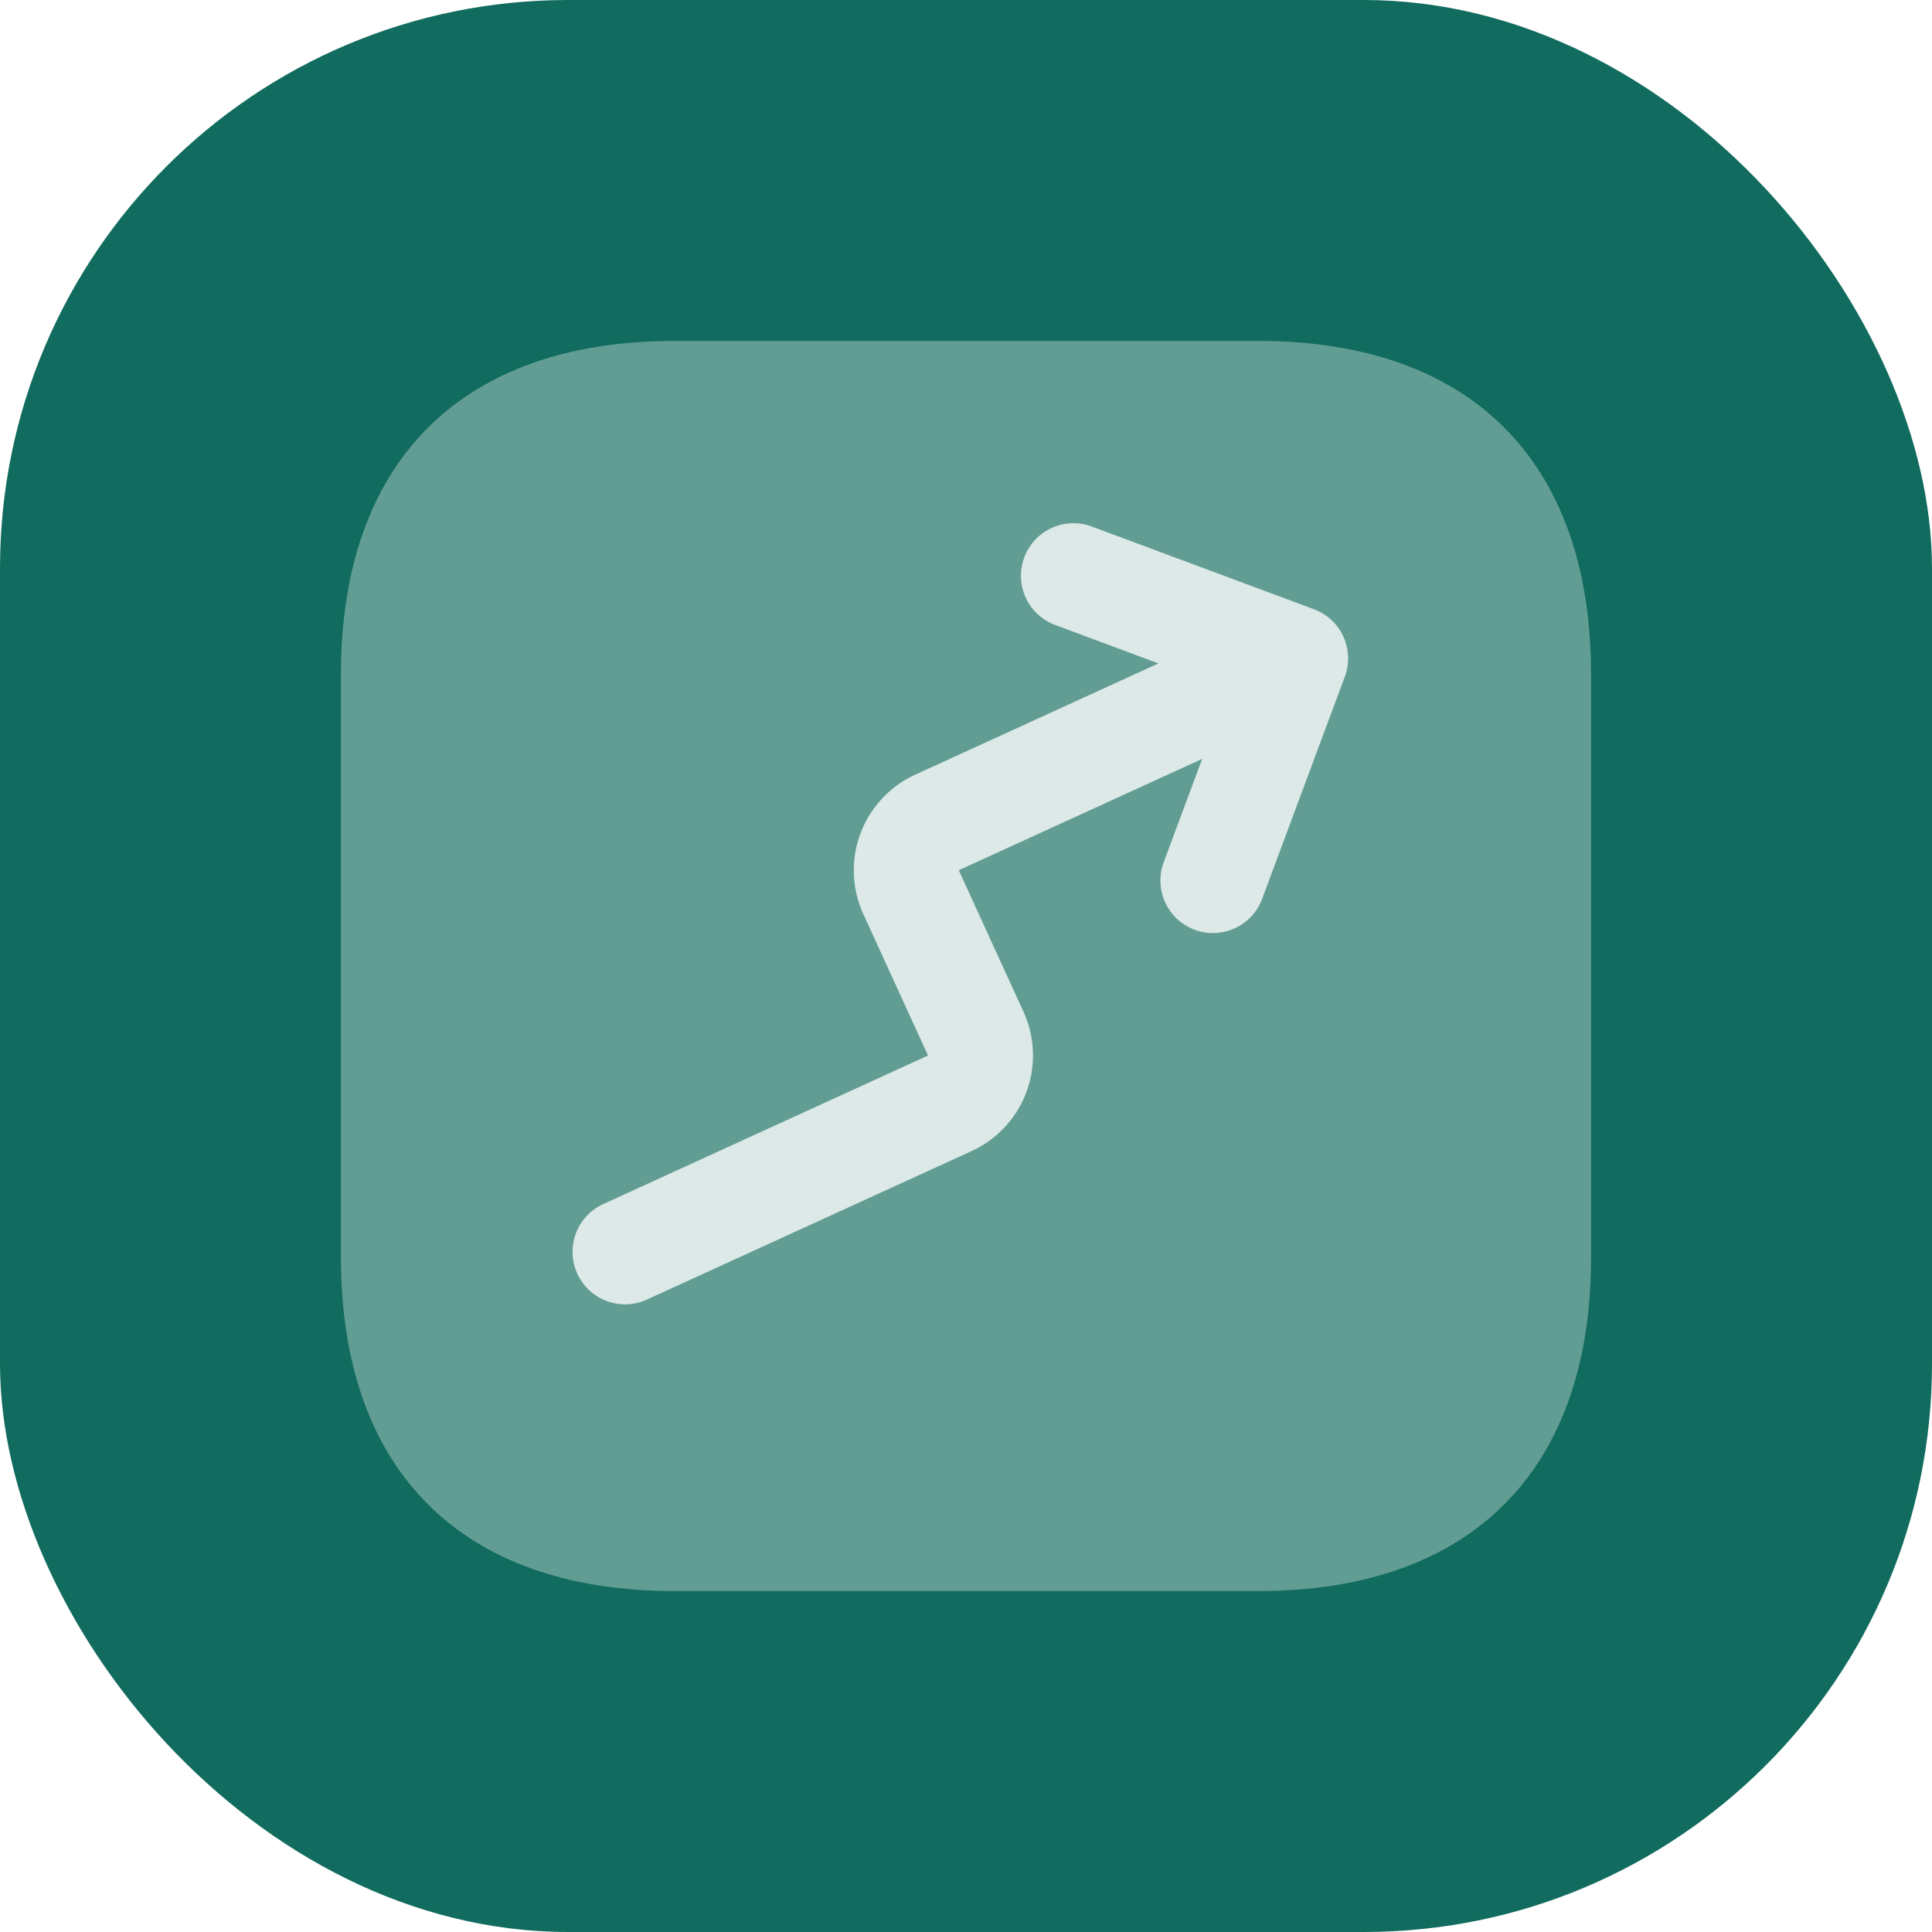
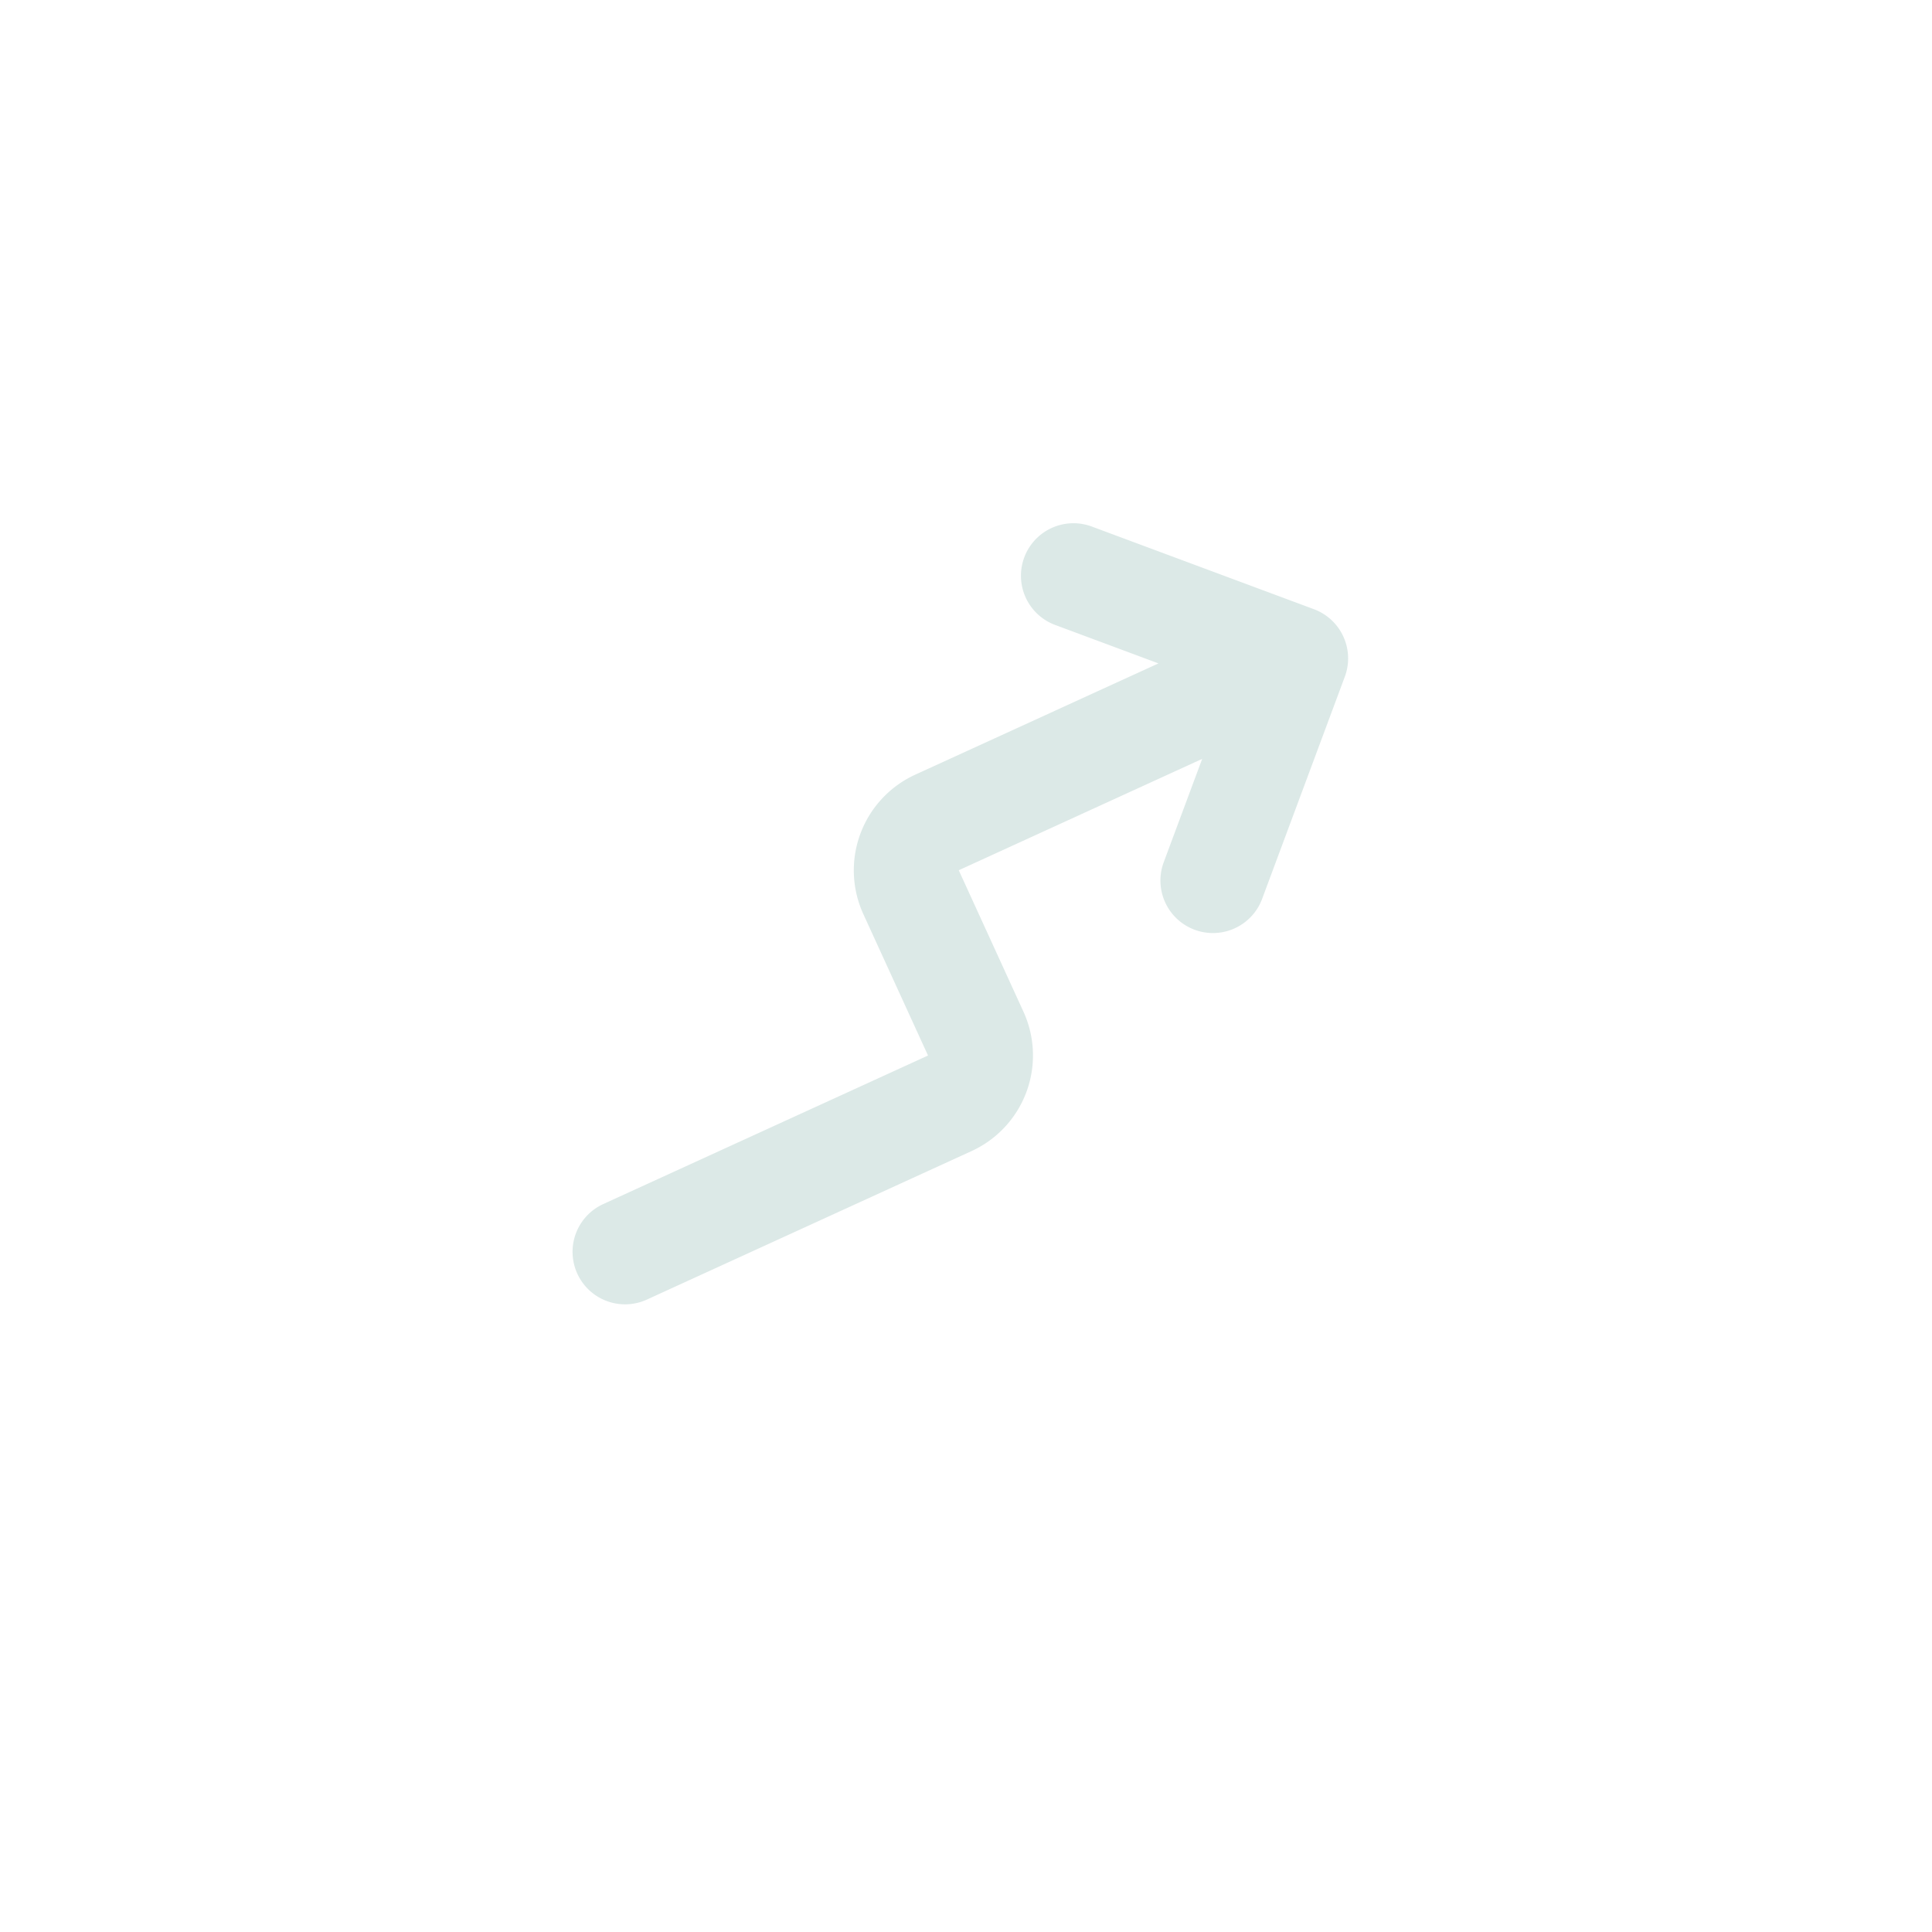
<svg xmlns="http://www.w3.org/2000/svg" width="68" height="68" viewBox="0 0 68 68" fill="none">
-   <rect width="68" height="68" rx="20" fill="#116B5E" />
-   <path opacity=".4" d="M44.286 12H23.733C16.243 12 12 16.244 12 23.733v20.534C12 51.757 16.244 56 23.733 56h20.553C51.776 56 56 51.756 56 44.267V23.733C56 16.243 51.776 12 44.286 12Z" fill="#DCE9E7" />
  <path d="m37.782 20.264 7.819 2.91m0 0-2.91 7.818m2.91-7.818-12.62 5.773a1.855 1.855 0 0 0-.914 2.457l2.274 4.972a1.854 1.854 0 0 1-.915 2.458L22 44.06" stroke="#DCE9E7" stroke-width="3.696" stroke-linecap="round" stroke-linejoin="round" />
</svg>